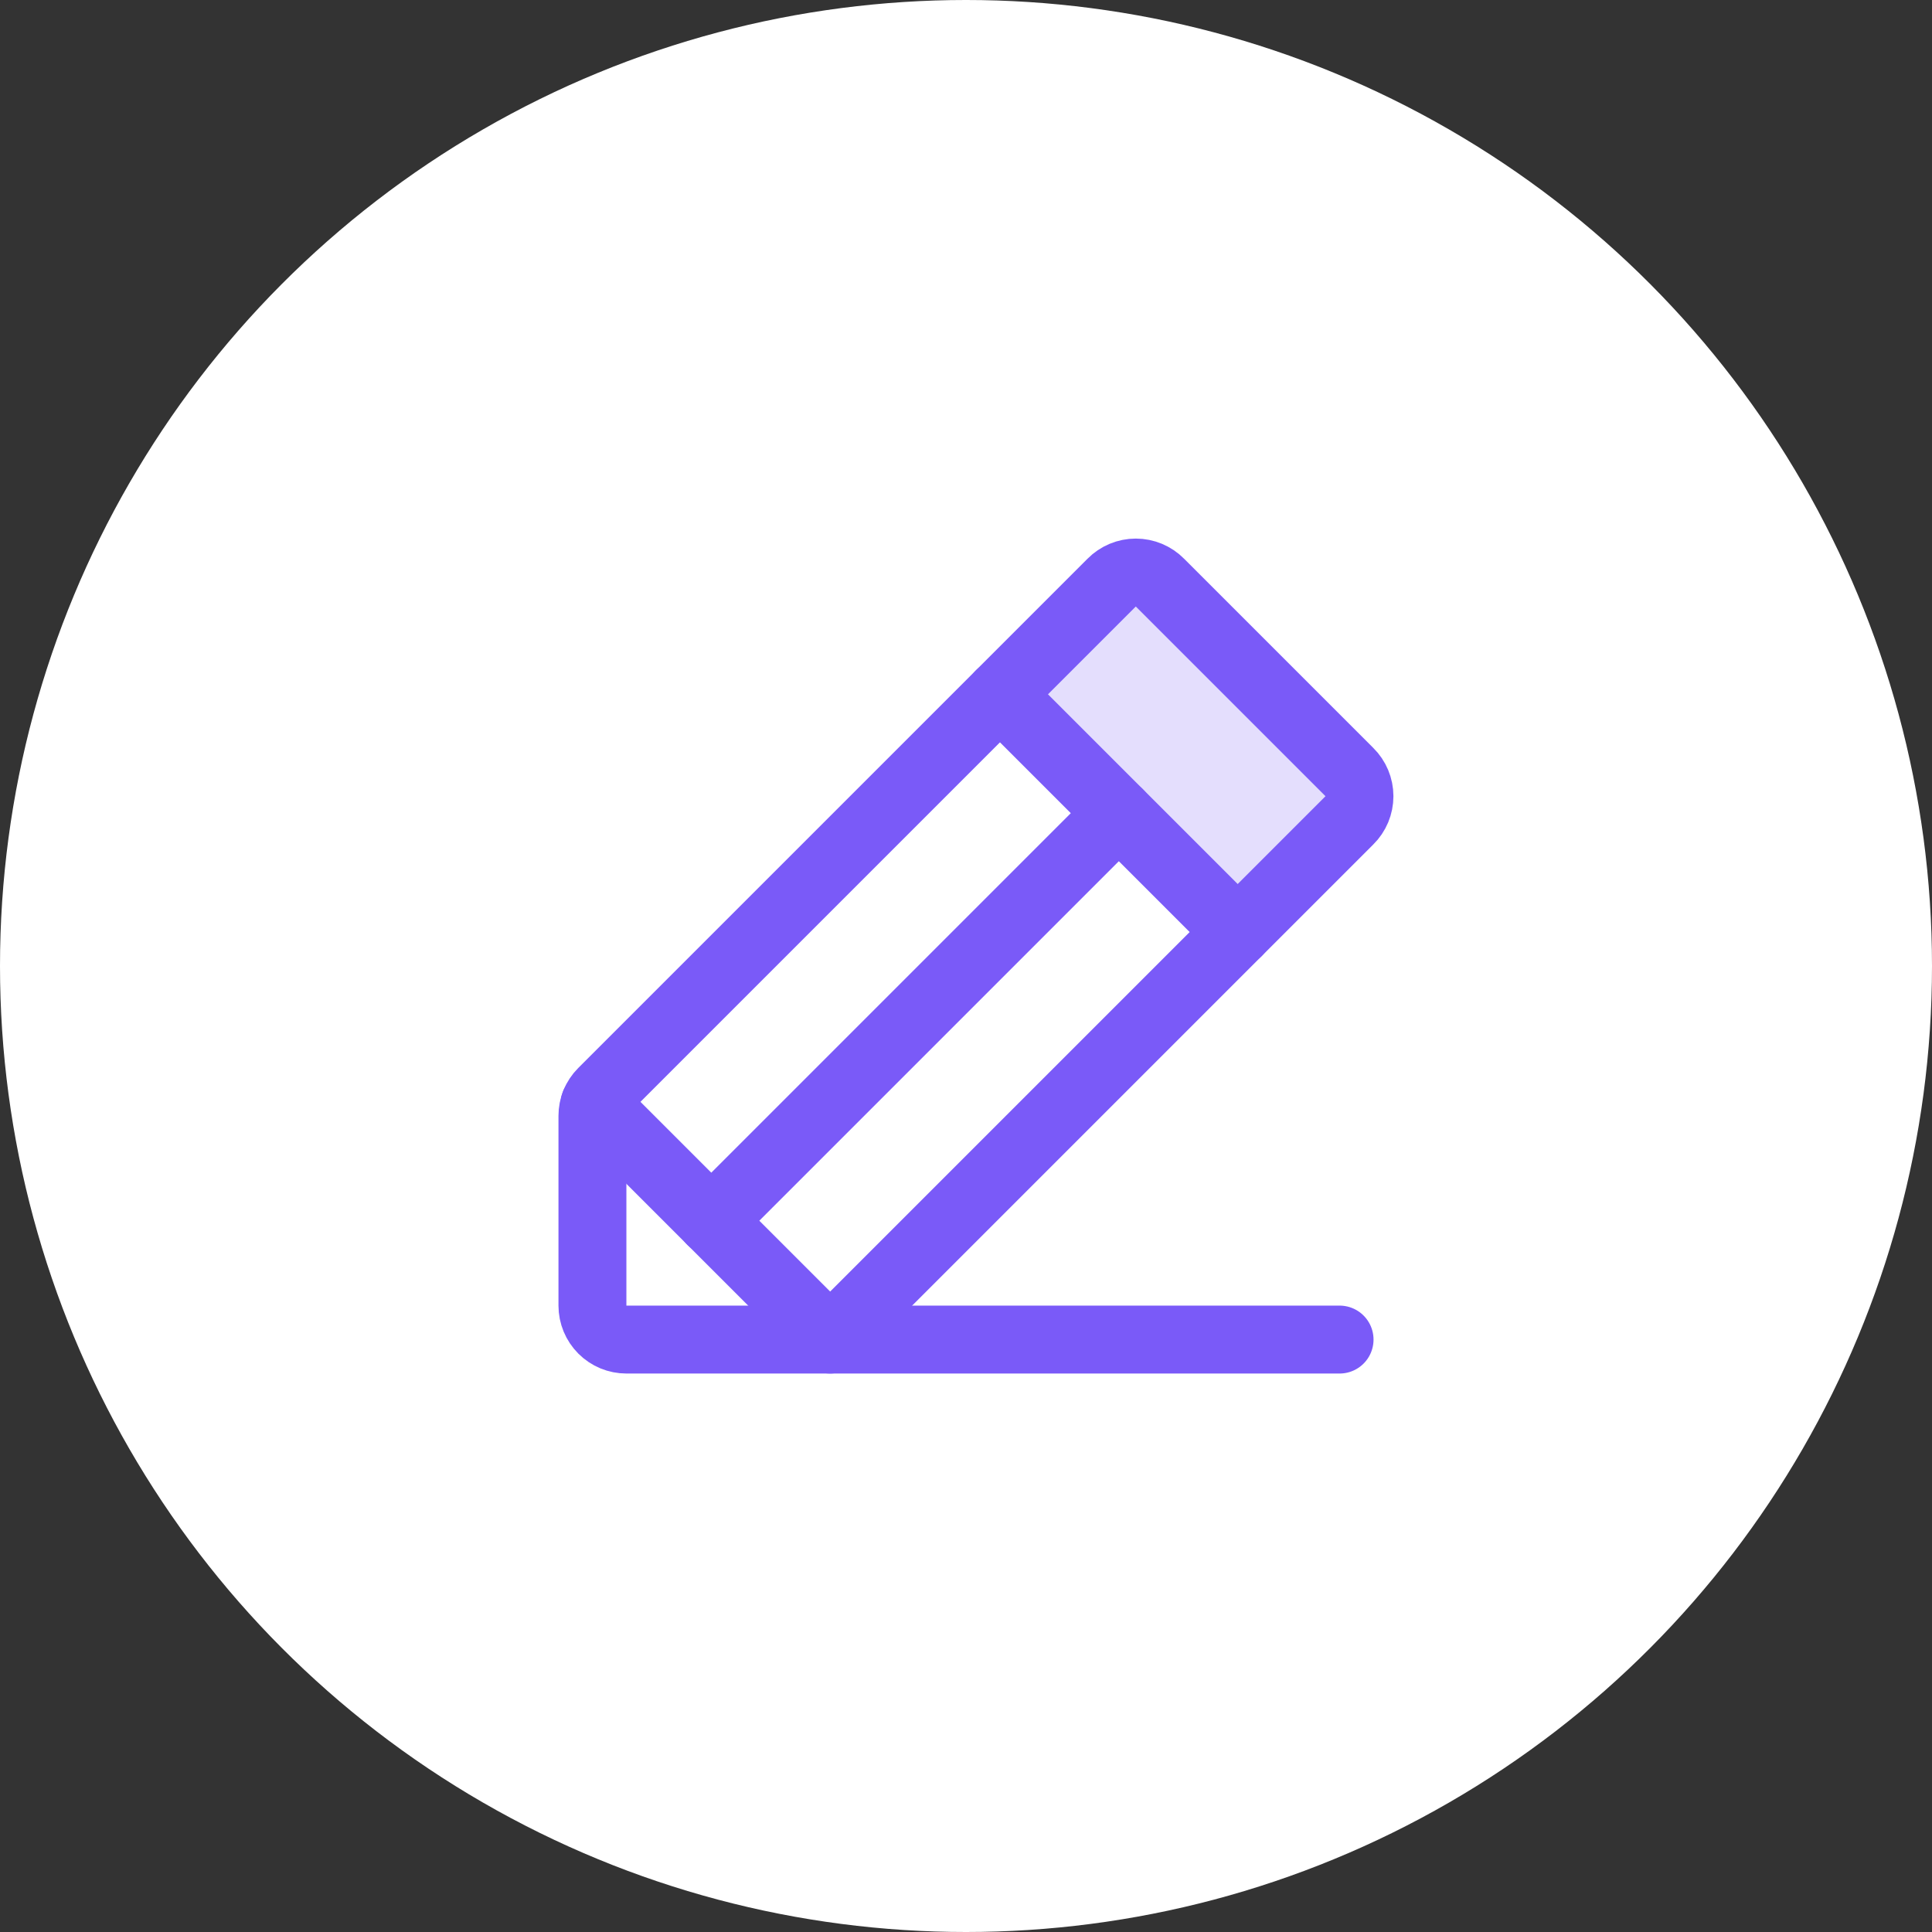
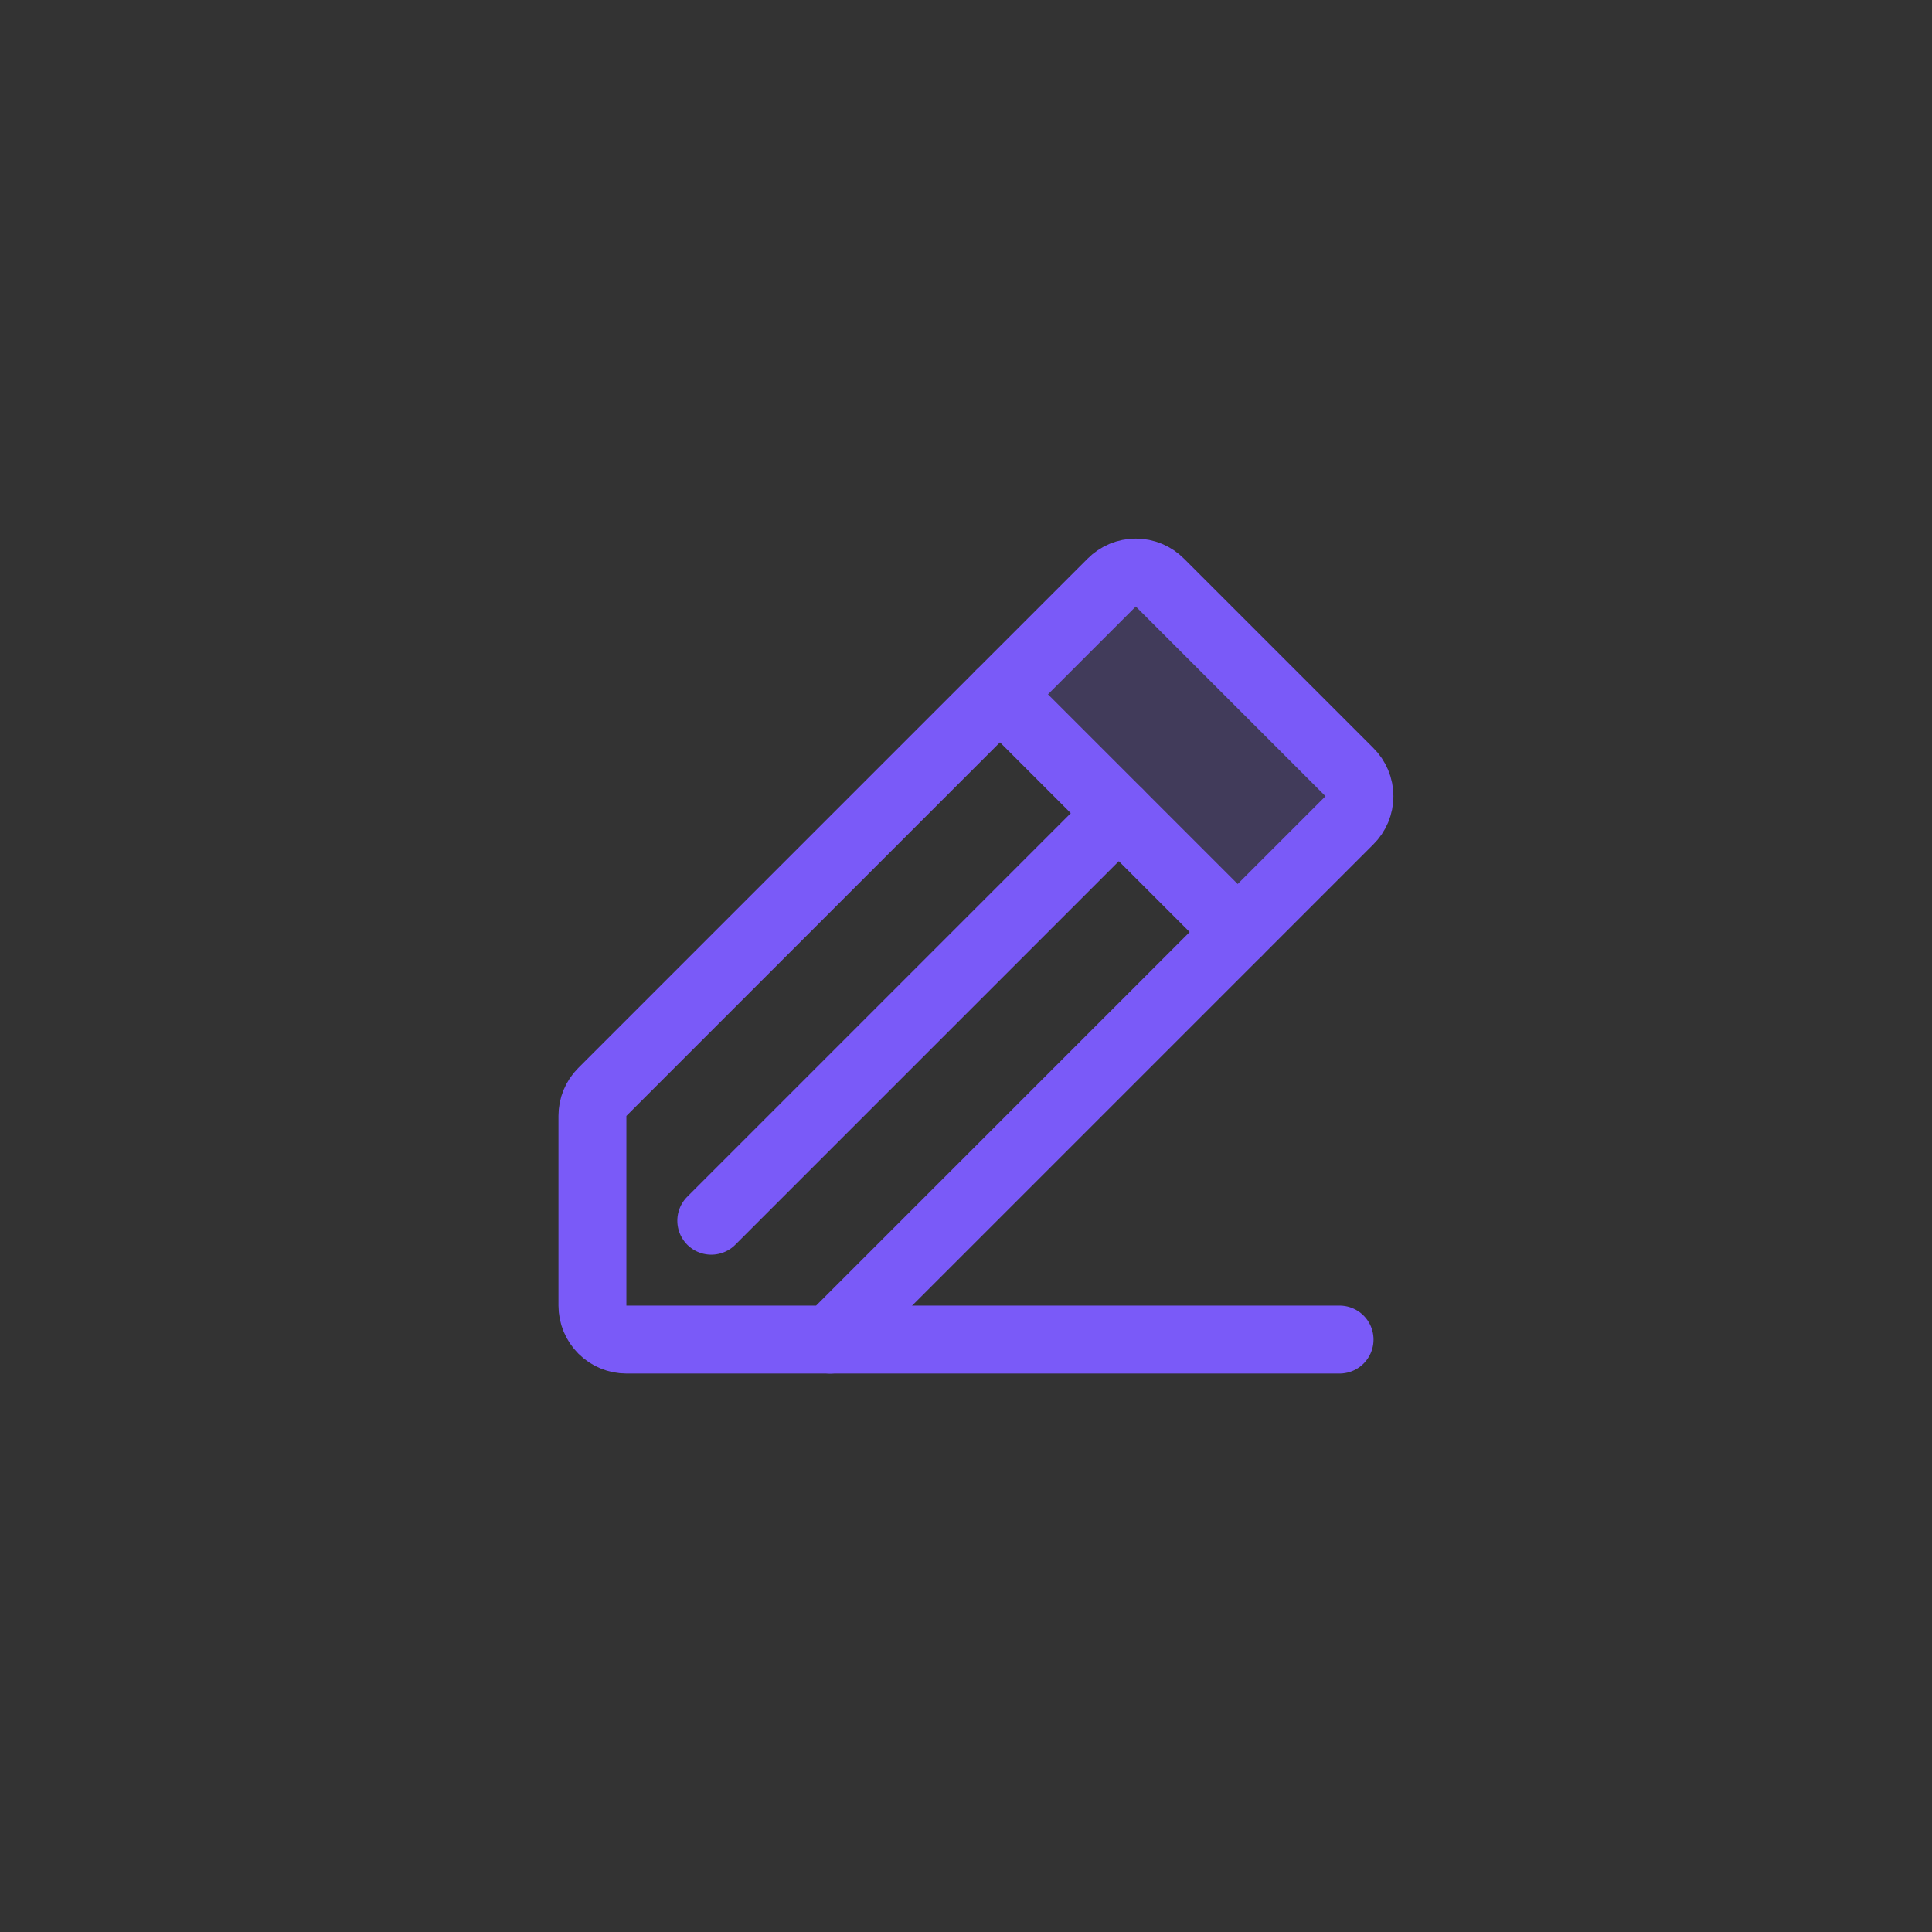
<svg xmlns="http://www.w3.org/2000/svg" width="64" height="64" viewBox="0 0 64 64" fill="none">
  <rect x="0" y="0" width="64" height="64" fill="#333333" stroke="none" />
-   <circle cx="32" cy="32" r="32" fill="white" />
  <g clip-path="url(#clip0_1238_459)">
    <path opacity="0.2" d="M41 30.875L33.125 23L36.823 19.302C36.928 19.195 37.053 19.111 37.191 19.053C37.328 18.996 37.476 18.966 37.625 18.966C37.774 18.966 37.922 18.996 38.059 19.053C38.197 19.111 38.322 19.195 38.427 19.302L44.698 25.573C44.805 25.678 44.889 25.803 44.947 25.941C45.004 26.078 45.034 26.226 45.034 26.375C45.034 26.524 45.004 26.672 44.947 26.809C44.889 26.947 44.805 27.072 44.698 27.177L41 30.875Z" fill="#7A5AF8" />
    <path d="M27.5 44.375H20.75C20.452 44.375 20.166 44.257 19.954 44.045C19.744 43.834 19.625 43.548 19.625 43.25V36.964C19.625 36.818 19.653 36.673 19.708 36.538C19.764 36.403 19.845 36.28 19.948 36.177L36.823 19.302C36.928 19.195 37.053 19.111 37.191 19.053C37.328 18.996 37.476 18.966 37.625 18.966C37.774 18.966 37.922 18.996 38.059 19.053C38.197 19.111 38.322 19.195 38.427 19.302L44.698 25.573C44.805 25.678 44.889 25.803 44.947 25.941C45.004 26.078 45.034 26.226 45.034 26.375C45.034 26.524 45.004 26.672 44.947 26.809C44.889 26.947 44.805 27.072 44.698 27.177L27.5 44.375Z" stroke="#7A5AF8" stroke-width="2.25" stroke-linecap="round" stroke-linejoin="round" />
    <path d="M33.125 23L41 30.875" stroke="#7A5AF8" stroke-width="2.25" stroke-linecap="round" stroke-linejoin="round" />
-     <path d="M44.375 44.375H27.5L19.695 36.57" stroke="#7A5AF8" stroke-width="2.25" stroke-linecap="round" stroke-linejoin="round" />
+     <path d="M44.375 44.375H27.5" stroke="#7A5AF8" stroke-width="2.25" stroke-linecap="round" stroke-linejoin="round" />
    <path d="M37.062 26.938L23.562 40.438" stroke="#7A5AF8" stroke-width="2.25" stroke-linecap="round" stroke-linejoin="round" />
  </g>
  <defs>
    <clipPath id="clip0_1238_459">
      <rect width="36" height="36" fill="white" transform="translate(14 14)" />
    </clipPath>
  </defs>
</svg>